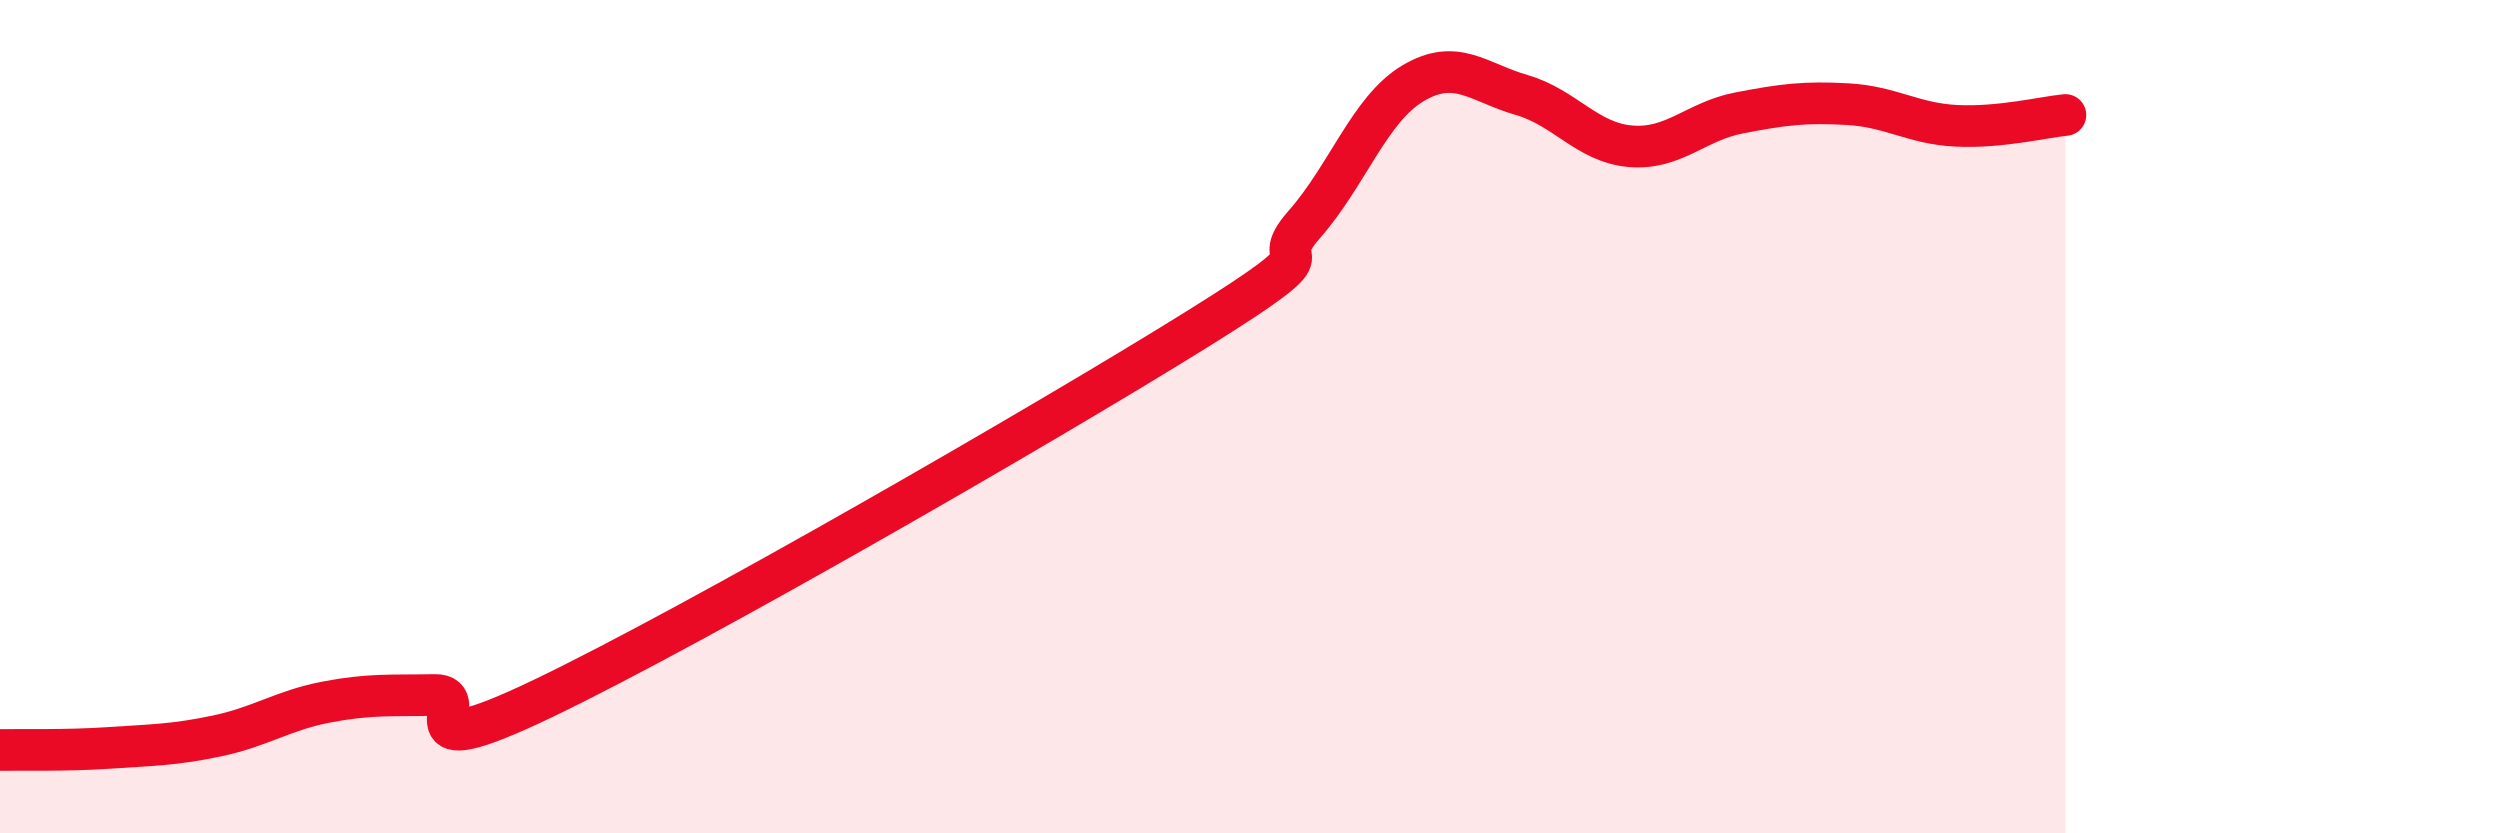
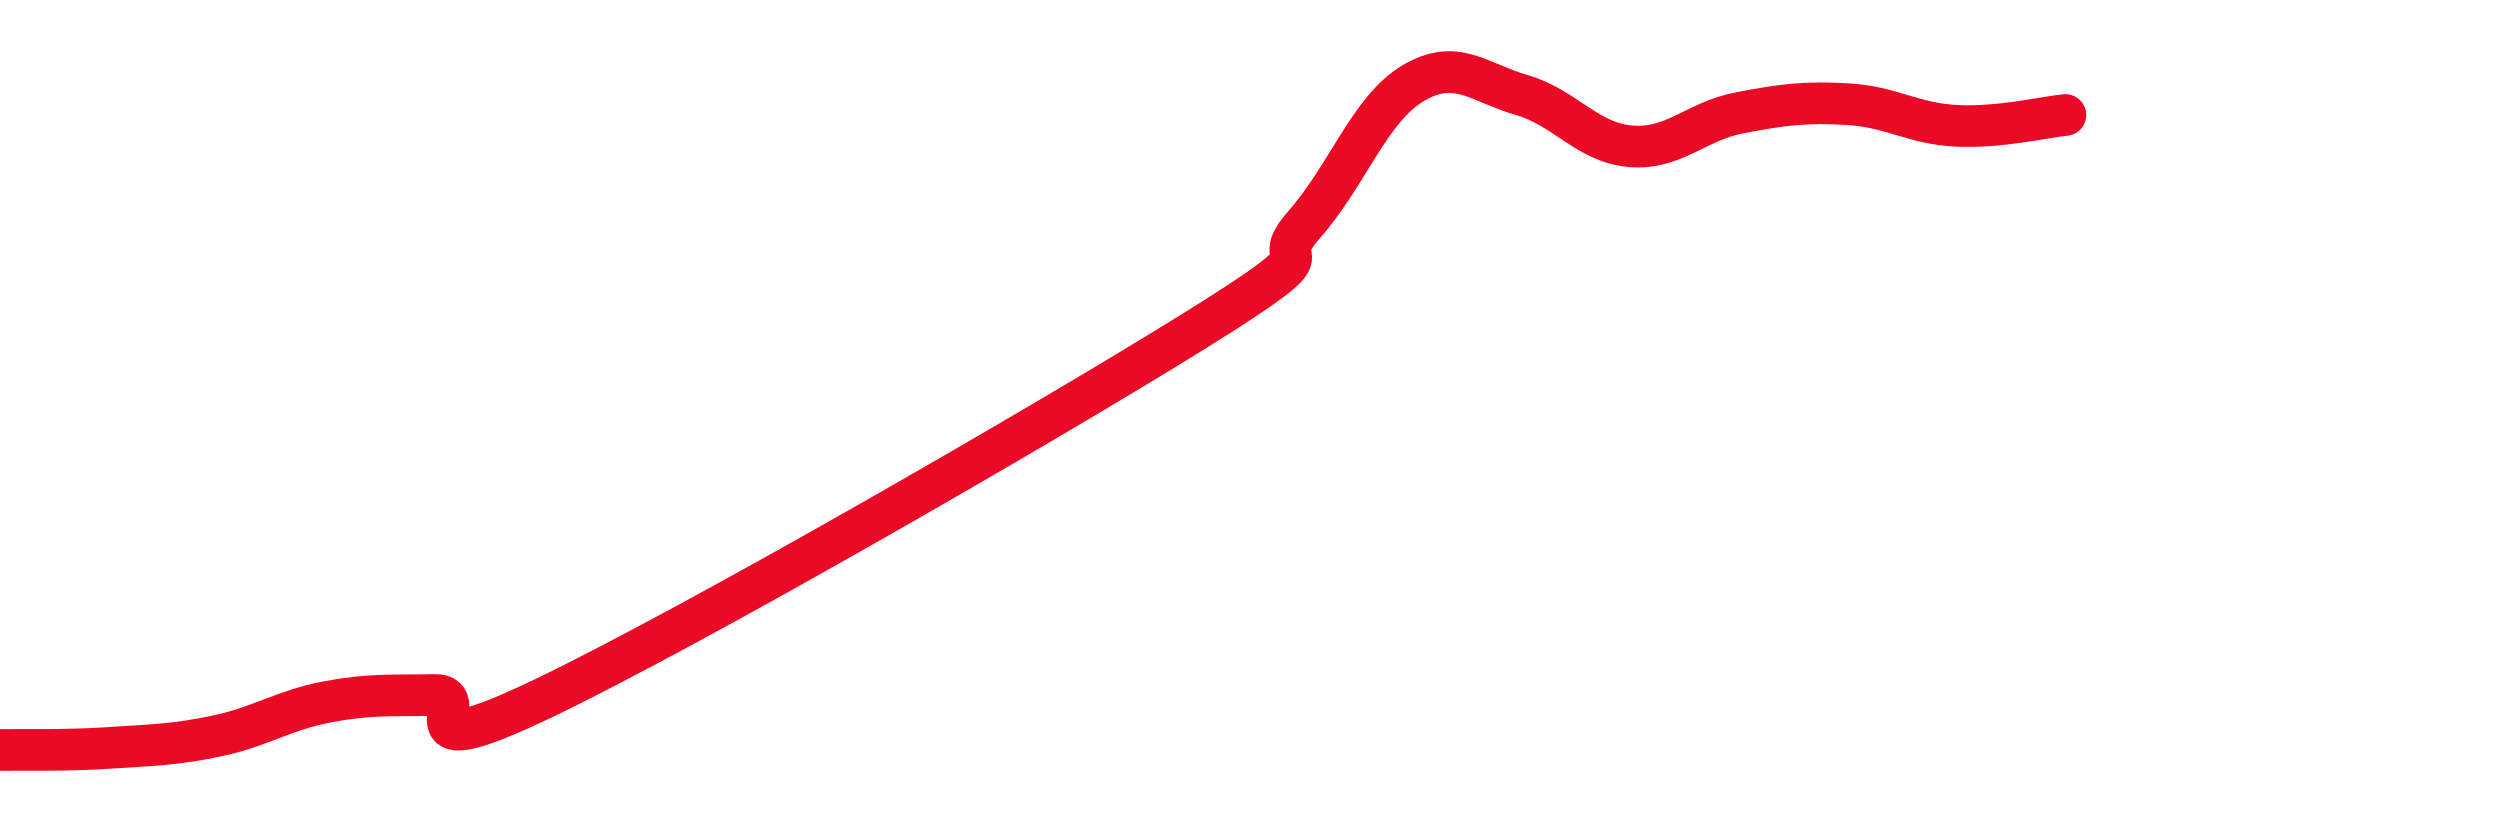
<svg xmlns="http://www.w3.org/2000/svg" width="60" height="20" viewBox="0 0 60 20">
-   <path d="M 0,18 C 0.52,17.99 1.57,18.02 2.61,17.95 C 3.65,17.88 4.18,17.88 5.22,17.66 C 6.26,17.44 6.79,17.05 7.83,16.85 C 8.87,16.65 9.39,16.7 10.43,16.68 C 11.47,16.66 9.39,18.51 13.04,16.76 C 16.69,15.01 25.05,10.19 28.7,7.92 C 32.35,5.65 30.26,6.57 31.3,5.39 C 32.34,4.21 32.87,2.62 33.91,2 C 34.95,1.38 35.48,1.98 36.52,2.28 C 37.56,2.58 38.09,3.42 39.13,3.51 C 40.17,3.6 40.7,2.91 41.74,2.71 C 42.78,2.51 43.31,2.44 44.35,2.5 C 45.39,2.56 45.92,2.97 46.96,3.02 C 48,3.07 49.05,2.81 49.57,2.76L49.57 20L0 20Z" fill="#EB0A25" opacity="0.1" stroke-linecap="round" stroke-linejoin="round" />
  <path d="M 0,18 C 0.52,17.99 1.57,18.02 2.61,17.95 C 3.65,17.88 4.18,17.88 5.22,17.66 C 6.26,17.44 6.79,17.05 7.83,16.85 C 8.87,16.65 9.39,16.7 10.43,16.68 C 11.47,16.66 9.39,18.51 13.04,16.76 C 16.69,15.01 25.05,10.19 28.7,7.92 C 32.35,5.65 30.26,6.57 31.3,5.39 C 32.34,4.21 32.87,2.62 33.91,2 C 34.95,1.38 35.48,1.98 36.52,2.28 C 37.56,2.58 38.09,3.42 39.13,3.51 C 40.17,3.6 40.7,2.91 41.74,2.71 C 42.78,2.51 43.31,2.44 44.35,2.5 C 45.39,2.56 45.92,2.97 46.96,3.02 C 48,3.07 49.05,2.81 49.57,2.76" stroke="#EB0A25" stroke-width="1" fill="none" stroke-linecap="round" stroke-linejoin="round" />
</svg>